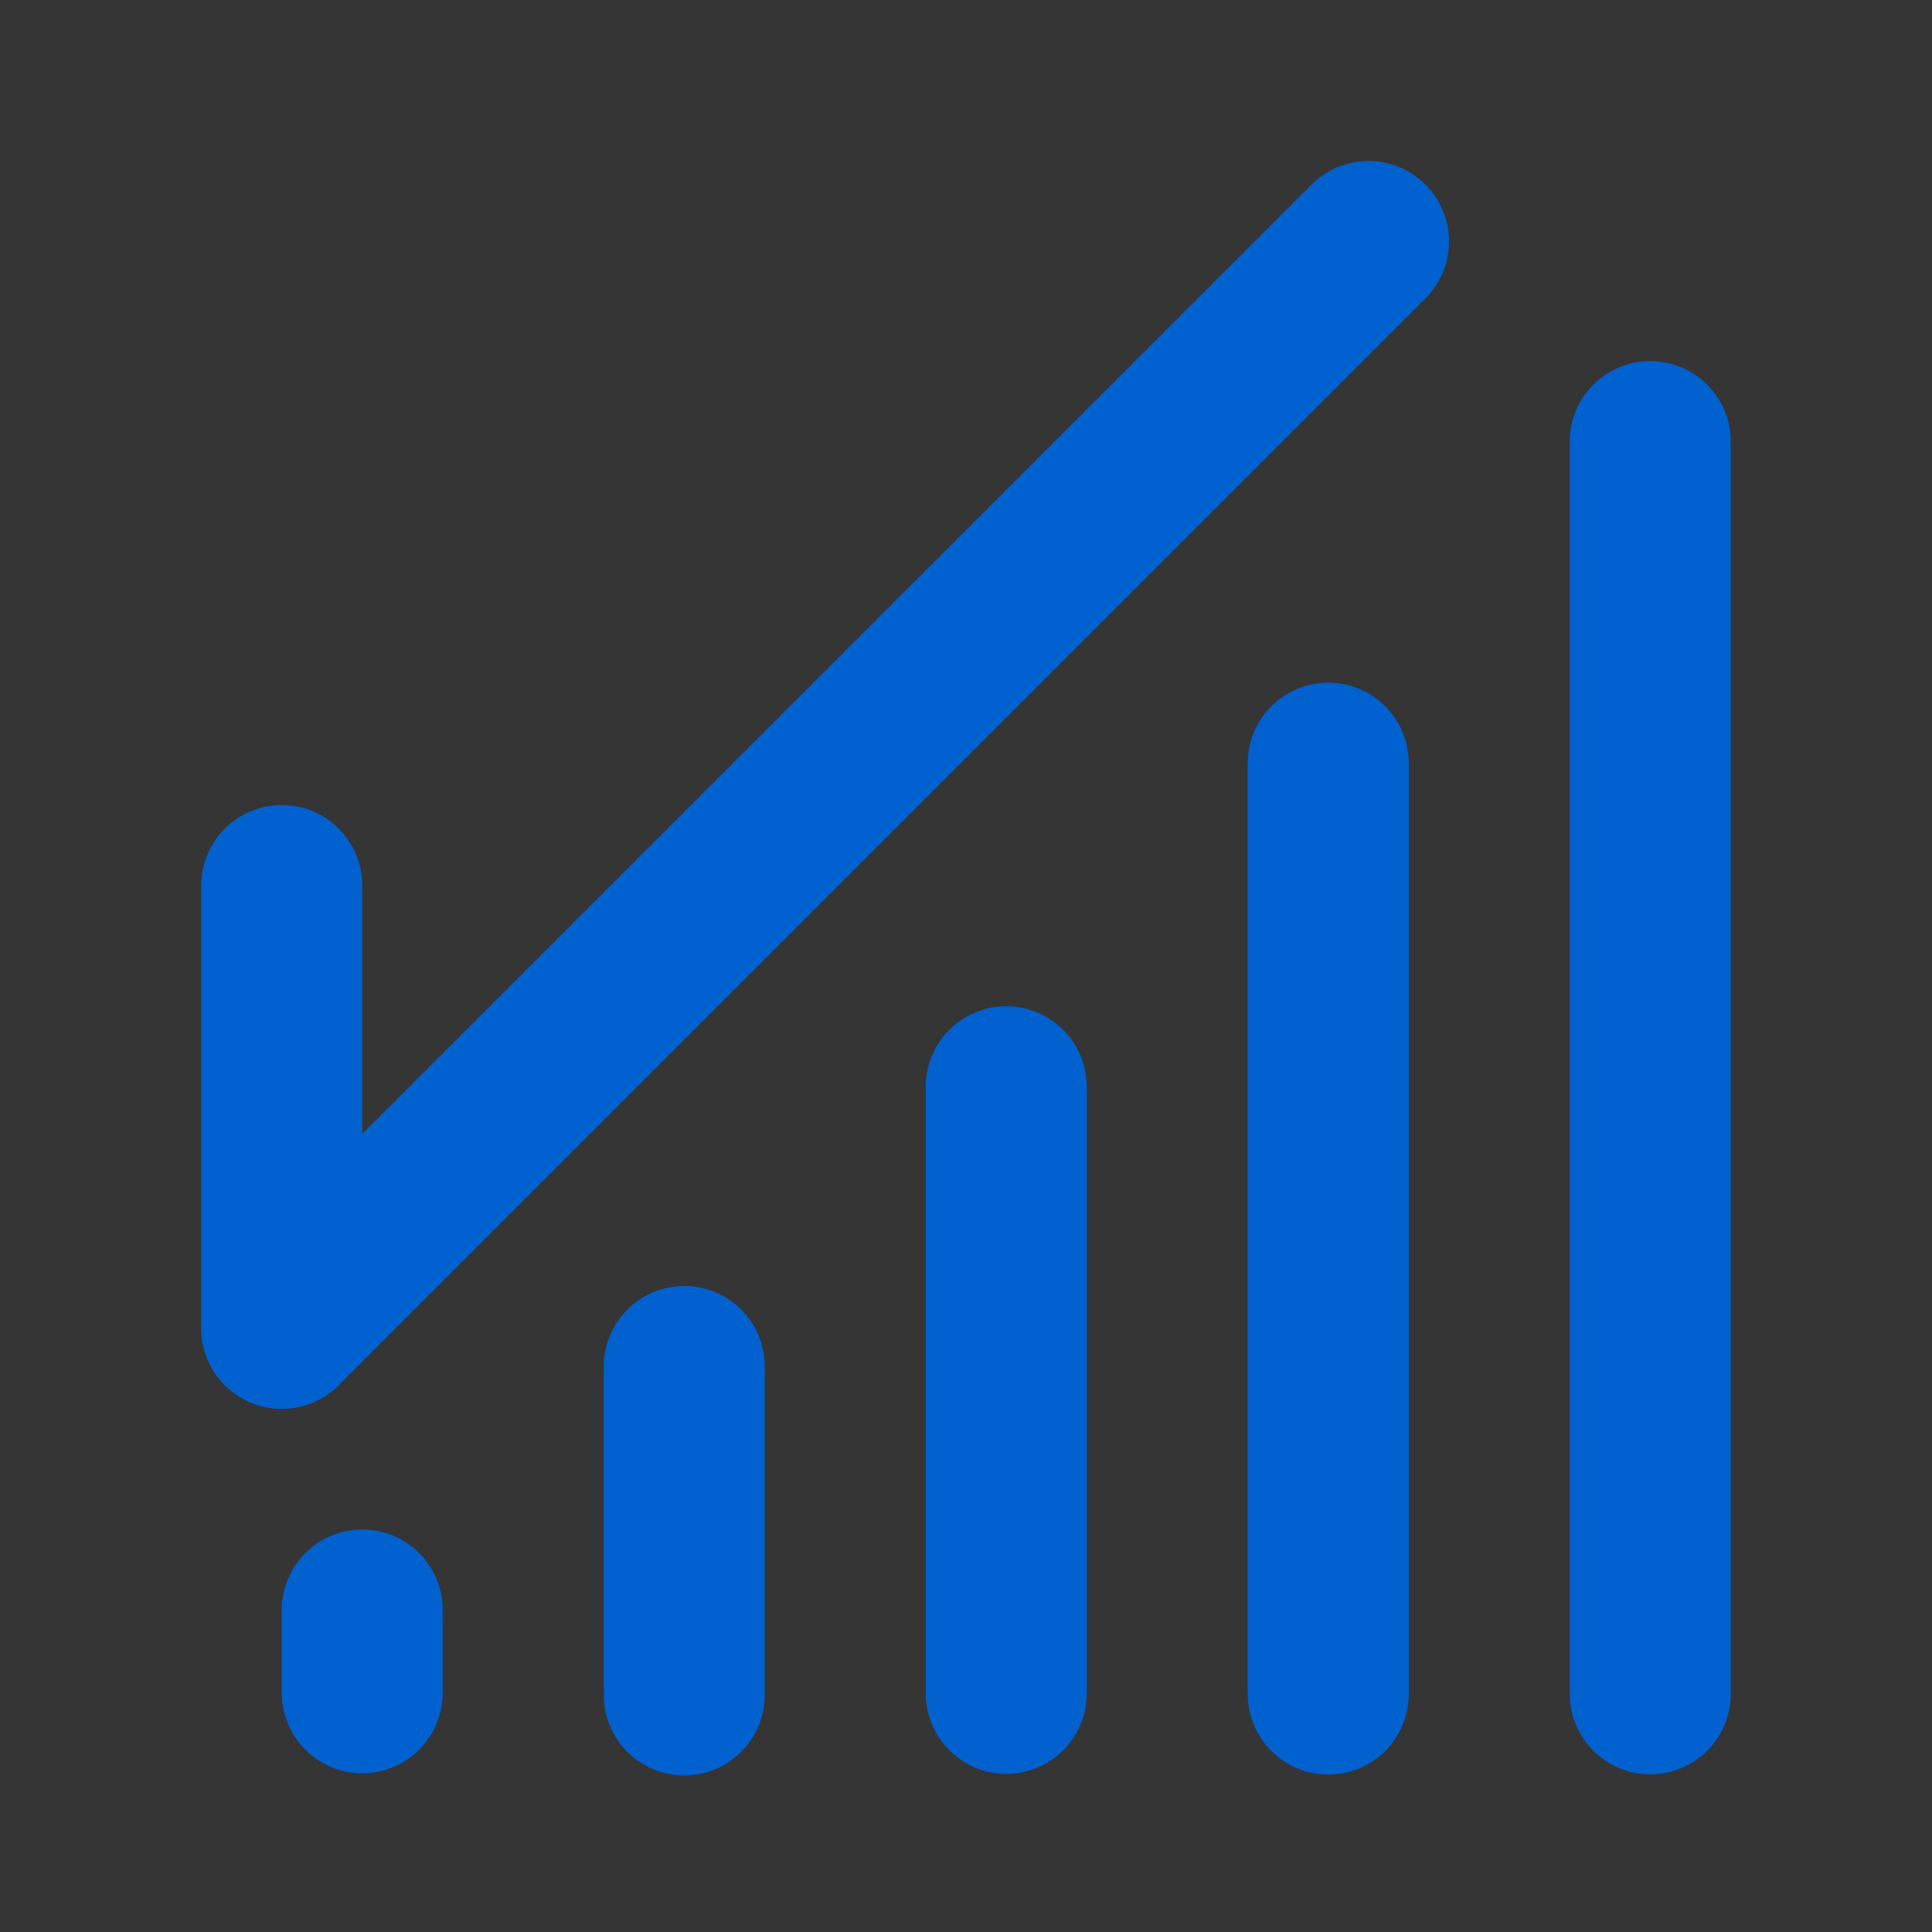
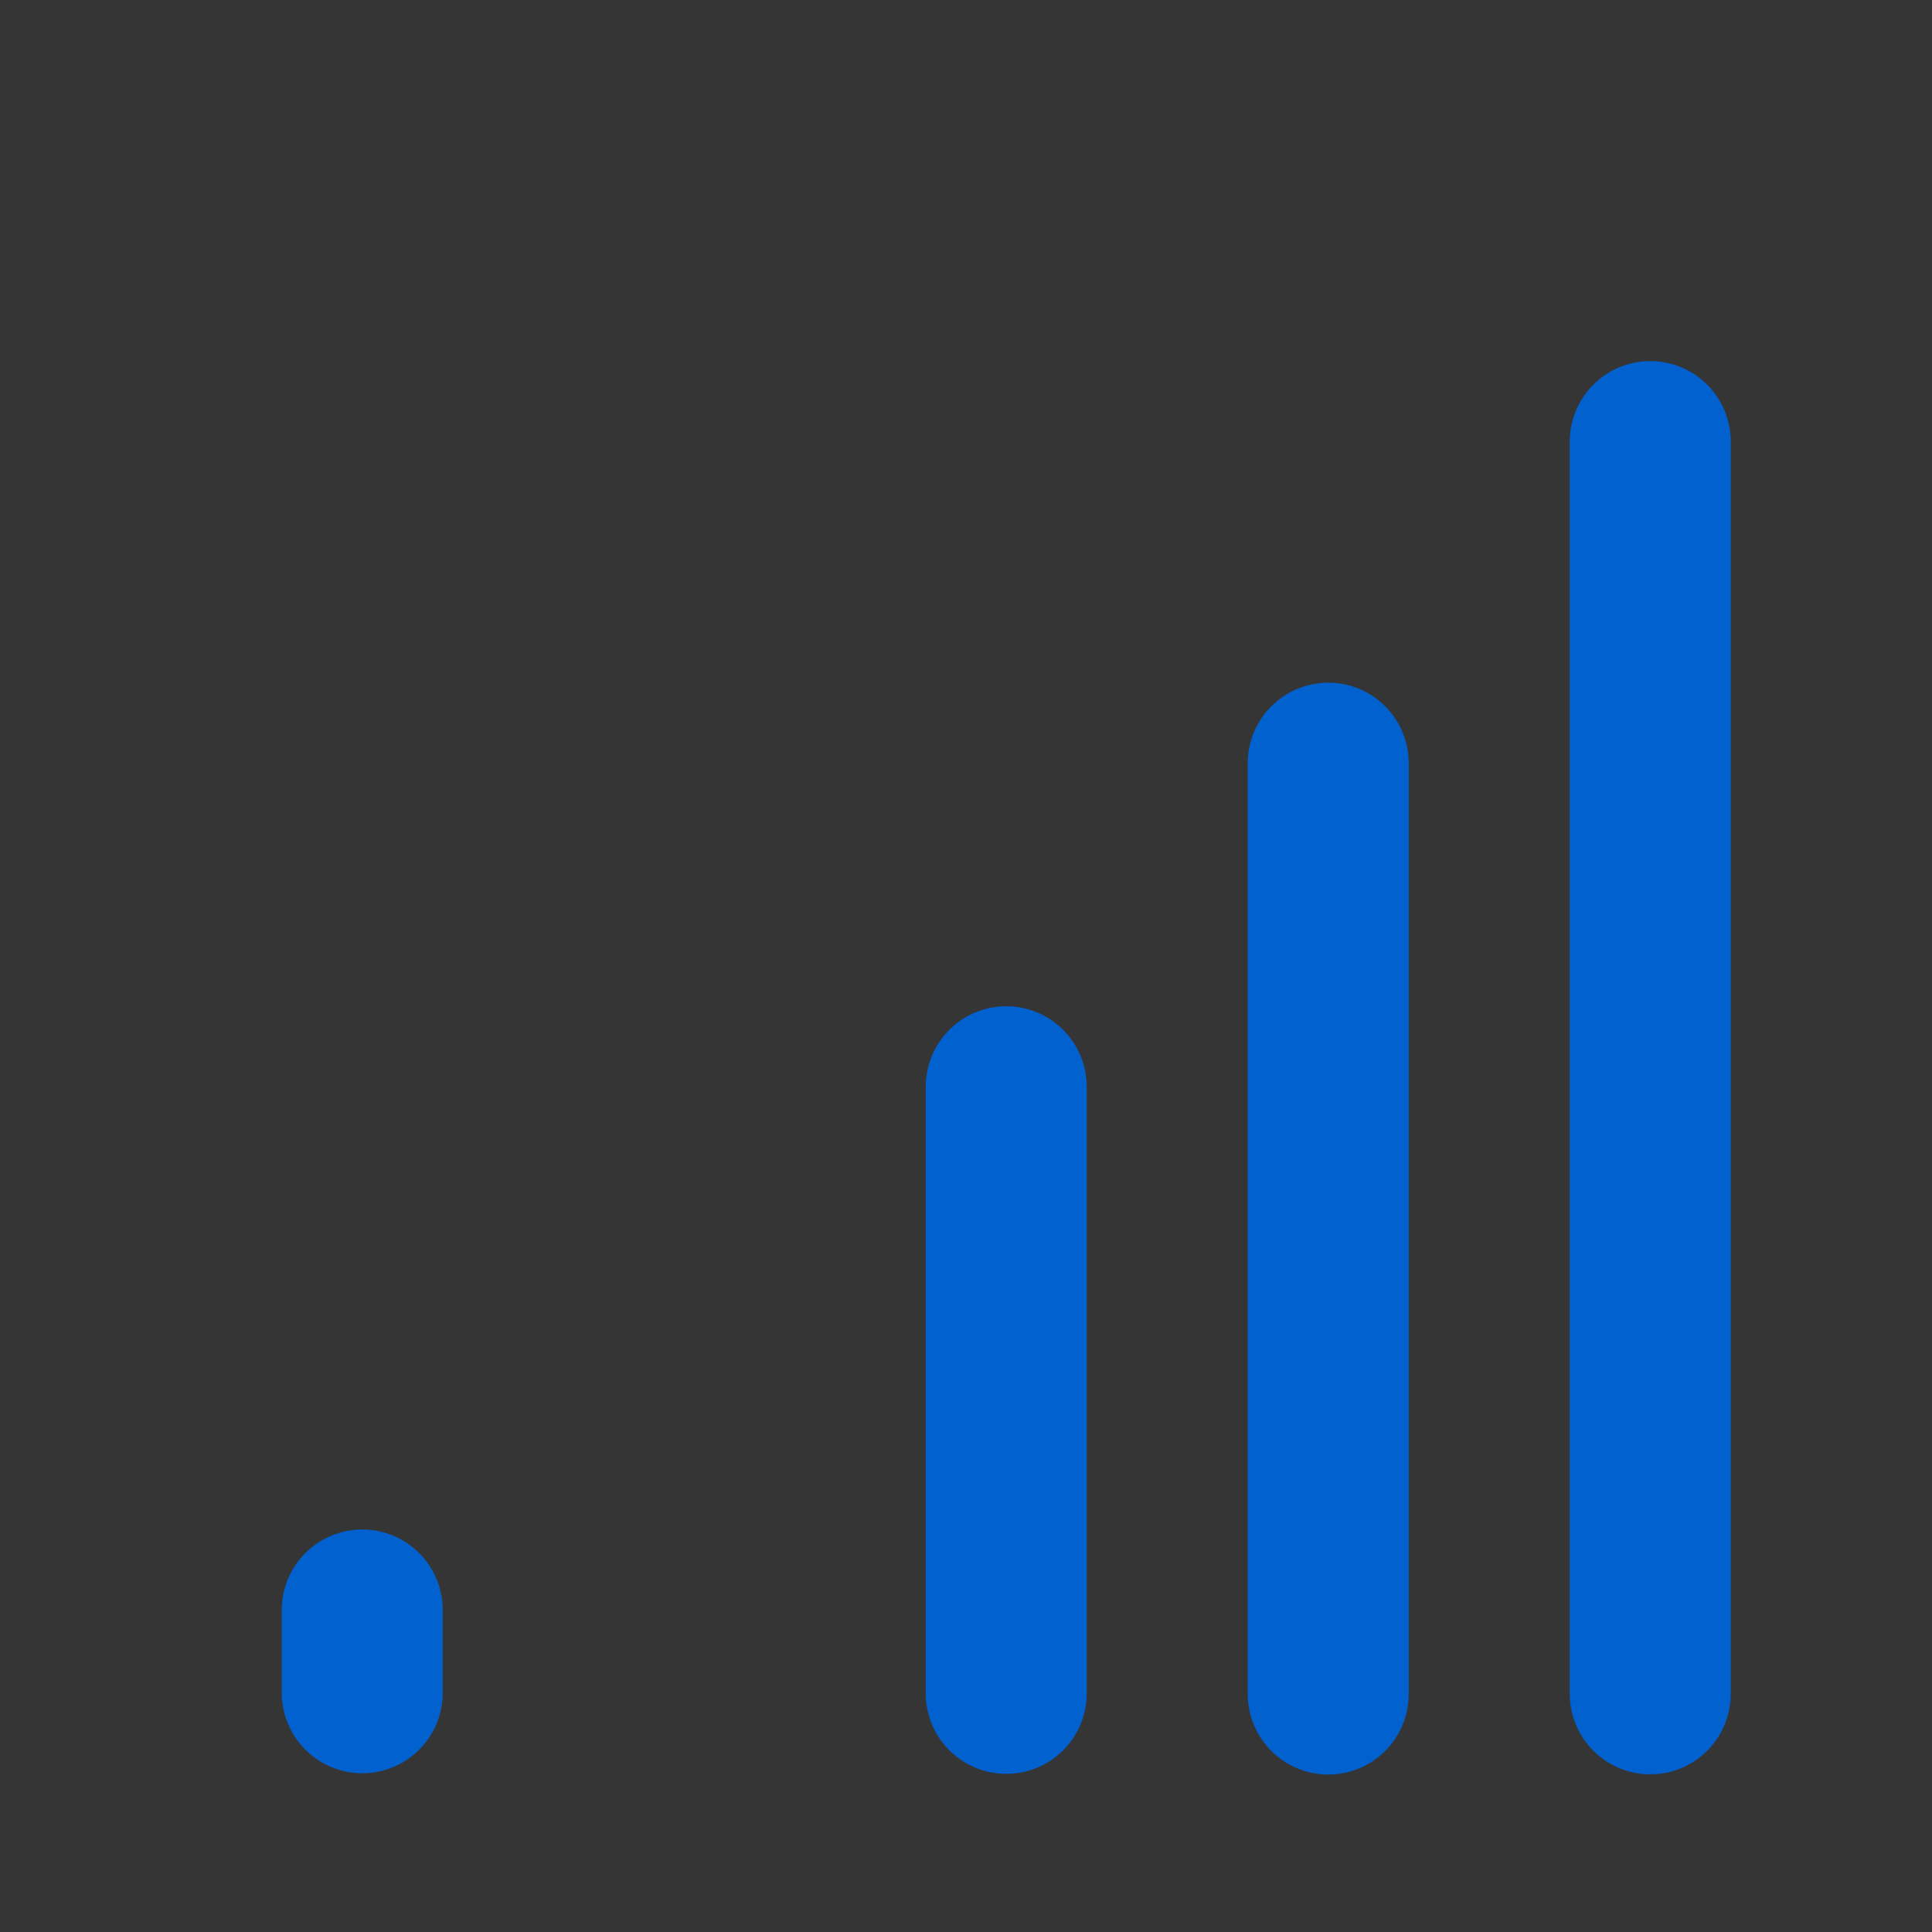
<svg xmlns="http://www.w3.org/2000/svg" width="24" height="24" viewBox="0 0 48 48" fill="none">
  <rect x="0" y="0" width="48" height="48" fill="#333333" stroke="none" />
  <rect width="48" height="48" fill="white" fill-opacity="0.01" />
-   <path d="M17 33.95V42.11" stroke="#0161cf" stroke-width="4" stroke-linecap="round" />
  <path d="M9 40V42.056" stroke="#0161cf" stroke-width="4" stroke-linecap="round" />
  <path d="M25 27V42.071" stroke="#0161cf" stroke-width="4" stroke-linecap="round" />
  <path d="M33 18.961V42.088" stroke="#0161cf" stroke-width="4" stroke-linecap="round" />
  <path d="M41 10.971V42.083" stroke="#0161cf" stroke-width="4" stroke-linecap="round" />
-   <path d="M7 33L34 6" stroke="#0161cf" stroke-width="4" stroke-linecap="round" />
-   <path d="M7 22L7 33" stroke="#0161cf" stroke-width="4" stroke-linecap="round" />
</svg>